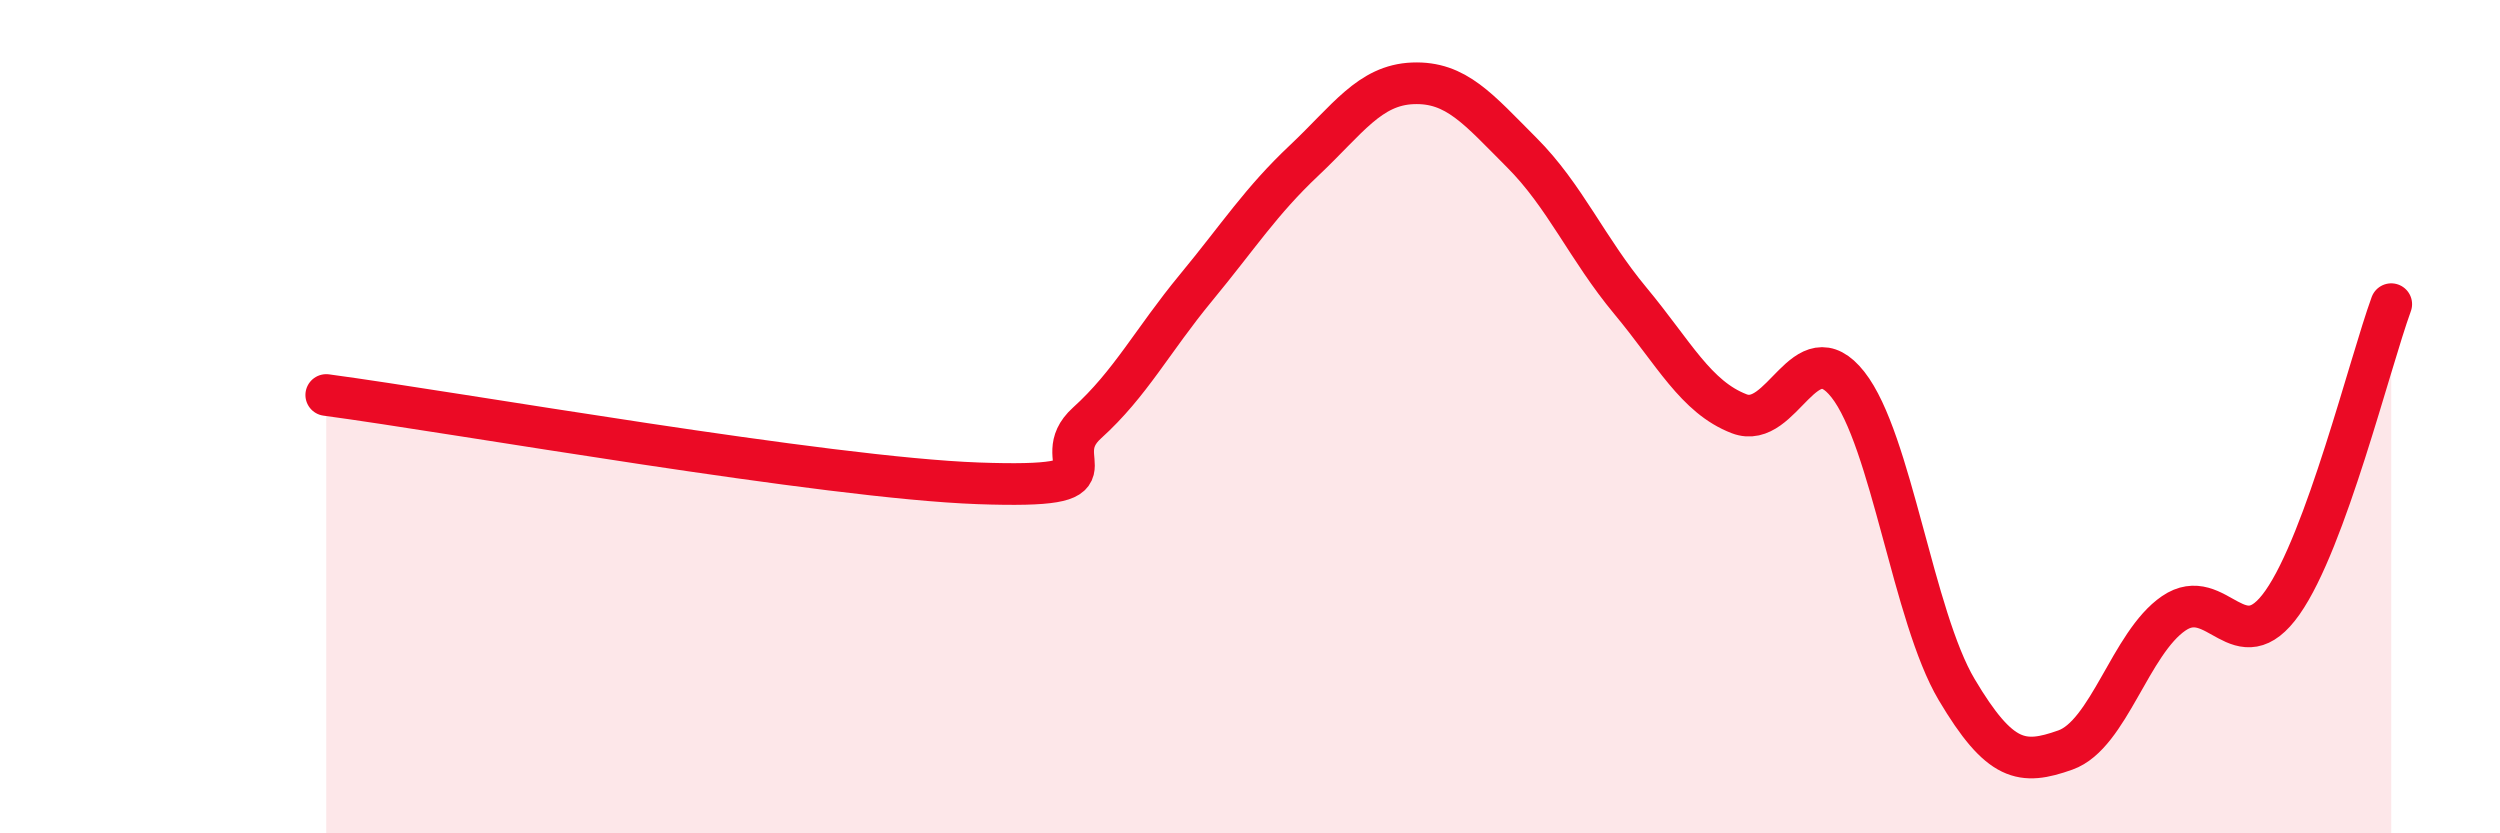
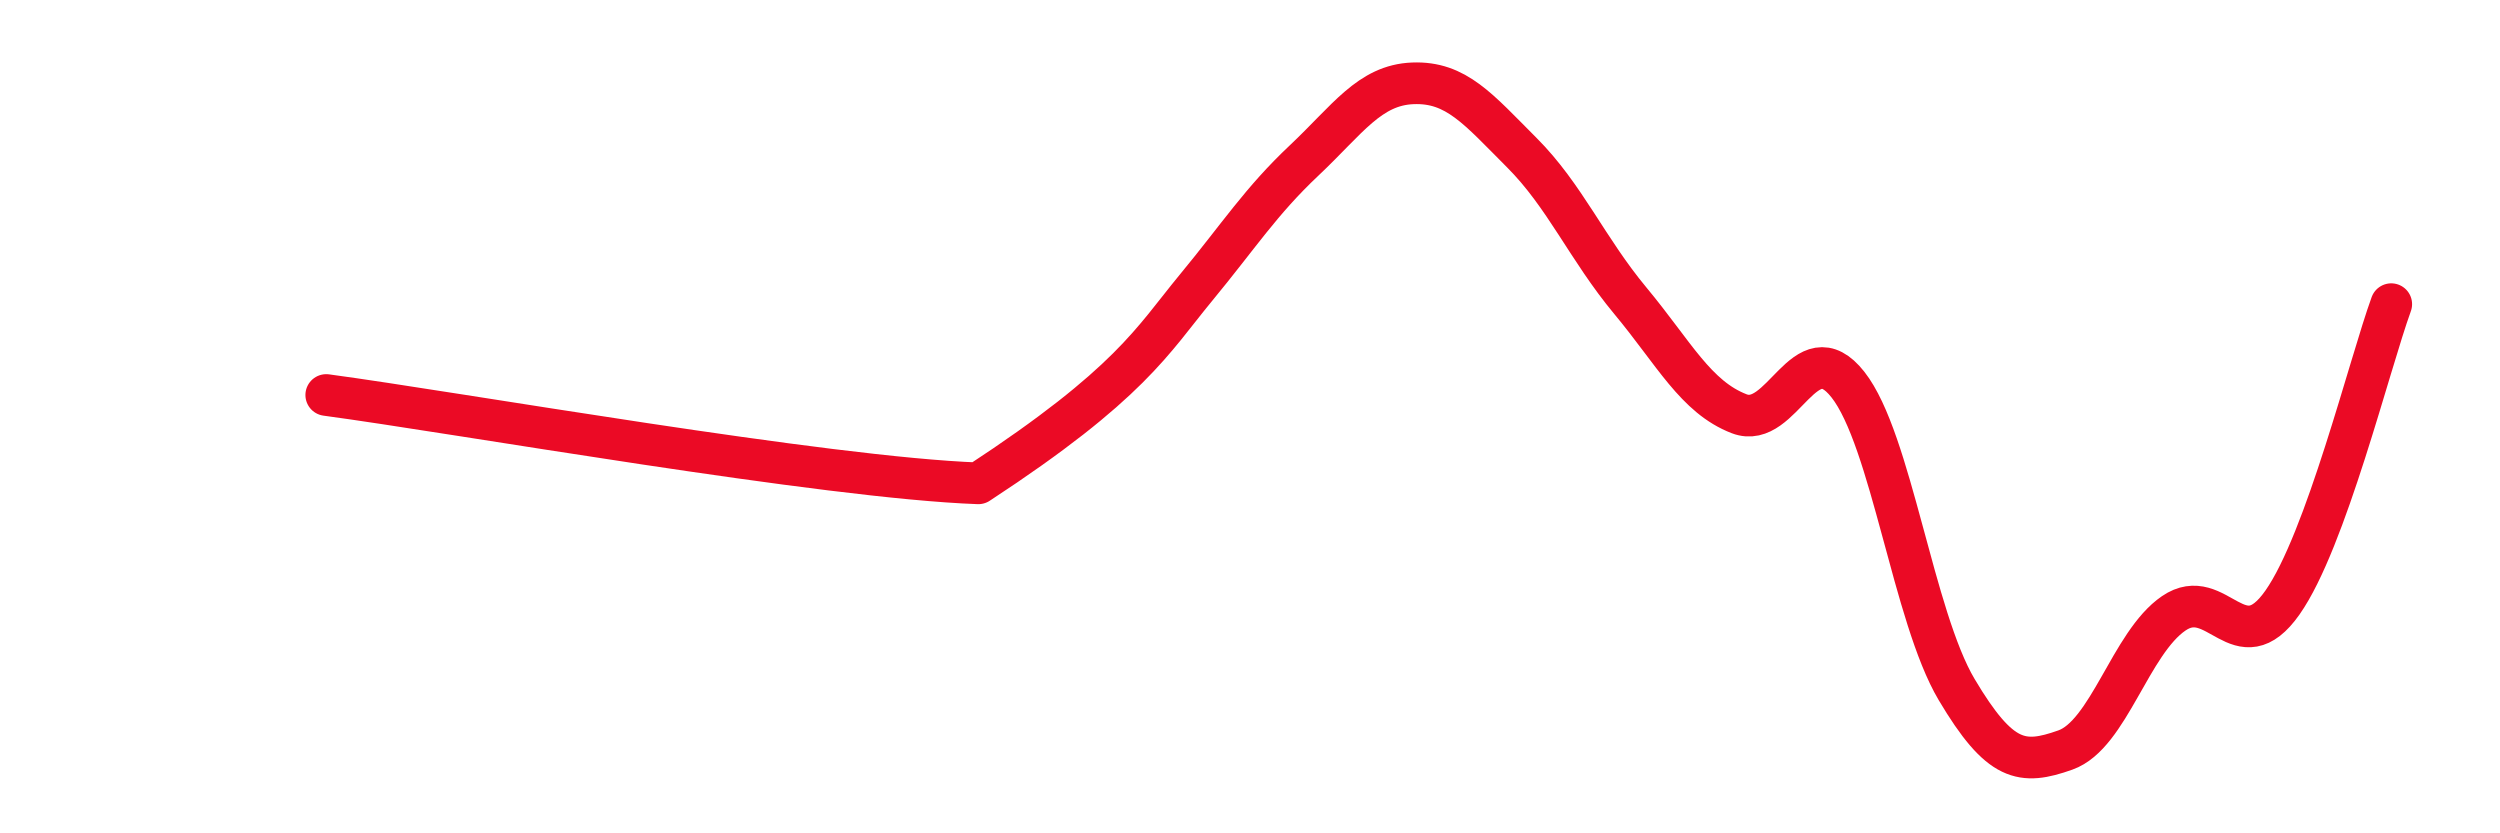
<svg xmlns="http://www.w3.org/2000/svg" width="60" height="20" viewBox="0 0 60 20">
-   <path d="M 7.83,9.48 C 10.96,9.9 19.83,11.47 23.48,11.6 C 27.13,11.73 25.05,11.09 26.09,10.15 C 27.13,9.21 27.66,8.17 28.7,6.91 C 29.74,5.65 30.26,4.83 31.3,3.85 C 32.34,2.87 32.87,2.04 33.91,2 C 34.95,1.96 35.48,2.62 36.52,3.66 C 37.56,4.7 38.09,5.97 39.13,7.22 C 40.17,8.47 40.7,9.53 41.74,9.93 C 42.78,10.33 43.31,7.91 44.35,9.23 C 45.39,10.55 45.92,14.8 46.96,16.55 C 48,18.3 48.53,18.37 49.57,18 C 50.61,17.63 51.13,15.43 52.17,14.72 C 53.21,14.01 53.74,15.94 54.78,14.46 C 55.82,12.98 56.87,8.73 57.39,7.3L57.39 20L7.83 20Z" fill="#EB0A25" opacity="0.1" stroke-linecap="round" stroke-linejoin="round" />
-   <path d="M 7.83,9.48 C 10.96,9.9 19.83,11.47 23.48,11.6 C 27.13,11.73 25.05,11.09 26.09,10.15 C 27.13,9.21 27.66,8.17 28.7,6.91 C 29.74,5.65 30.26,4.83 31.3,3.85 C 32.34,2.87 32.87,2.04 33.91,2 C 34.95,1.96 35.48,2.62 36.52,3.66 C 37.56,4.7 38.09,5.97 39.13,7.22 C 40.17,8.47 40.7,9.53 41.74,9.93 C 42.78,10.33 43.31,7.91 44.35,9.23 C 45.39,10.55 45.92,14.8 46.96,16.55 C 48,18.3 48.53,18.37 49.57,18 C 50.61,17.63 51.13,15.43 52.17,14.72 C 53.21,14.01 53.74,15.94 54.78,14.46 C 55.82,12.98 56.87,8.73 57.39,7.3" stroke="#EB0A25" stroke-width="1" fill="none" stroke-linecap="round" stroke-linejoin="round" />
+   <path d="M 7.83,9.48 C 10.96,9.9 19.83,11.47 23.48,11.6 C 27.13,9.21 27.66,8.17 28.7,6.91 C 29.74,5.65 30.26,4.83 31.3,3.85 C 32.34,2.87 32.87,2.04 33.91,2 C 34.95,1.96 35.48,2.62 36.52,3.66 C 37.56,4.7 38.09,5.97 39.13,7.22 C 40.17,8.47 40.7,9.53 41.74,9.93 C 42.78,10.33 43.31,7.91 44.35,9.23 C 45.39,10.55 45.92,14.8 46.96,16.55 C 48,18.3 48.53,18.37 49.57,18 C 50.61,17.63 51.13,15.43 52.17,14.72 C 53.21,14.01 53.74,15.94 54.78,14.46 C 55.82,12.98 56.87,8.73 57.39,7.3" stroke="#EB0A25" stroke-width="1" fill="none" stroke-linecap="round" stroke-linejoin="round" />
</svg>